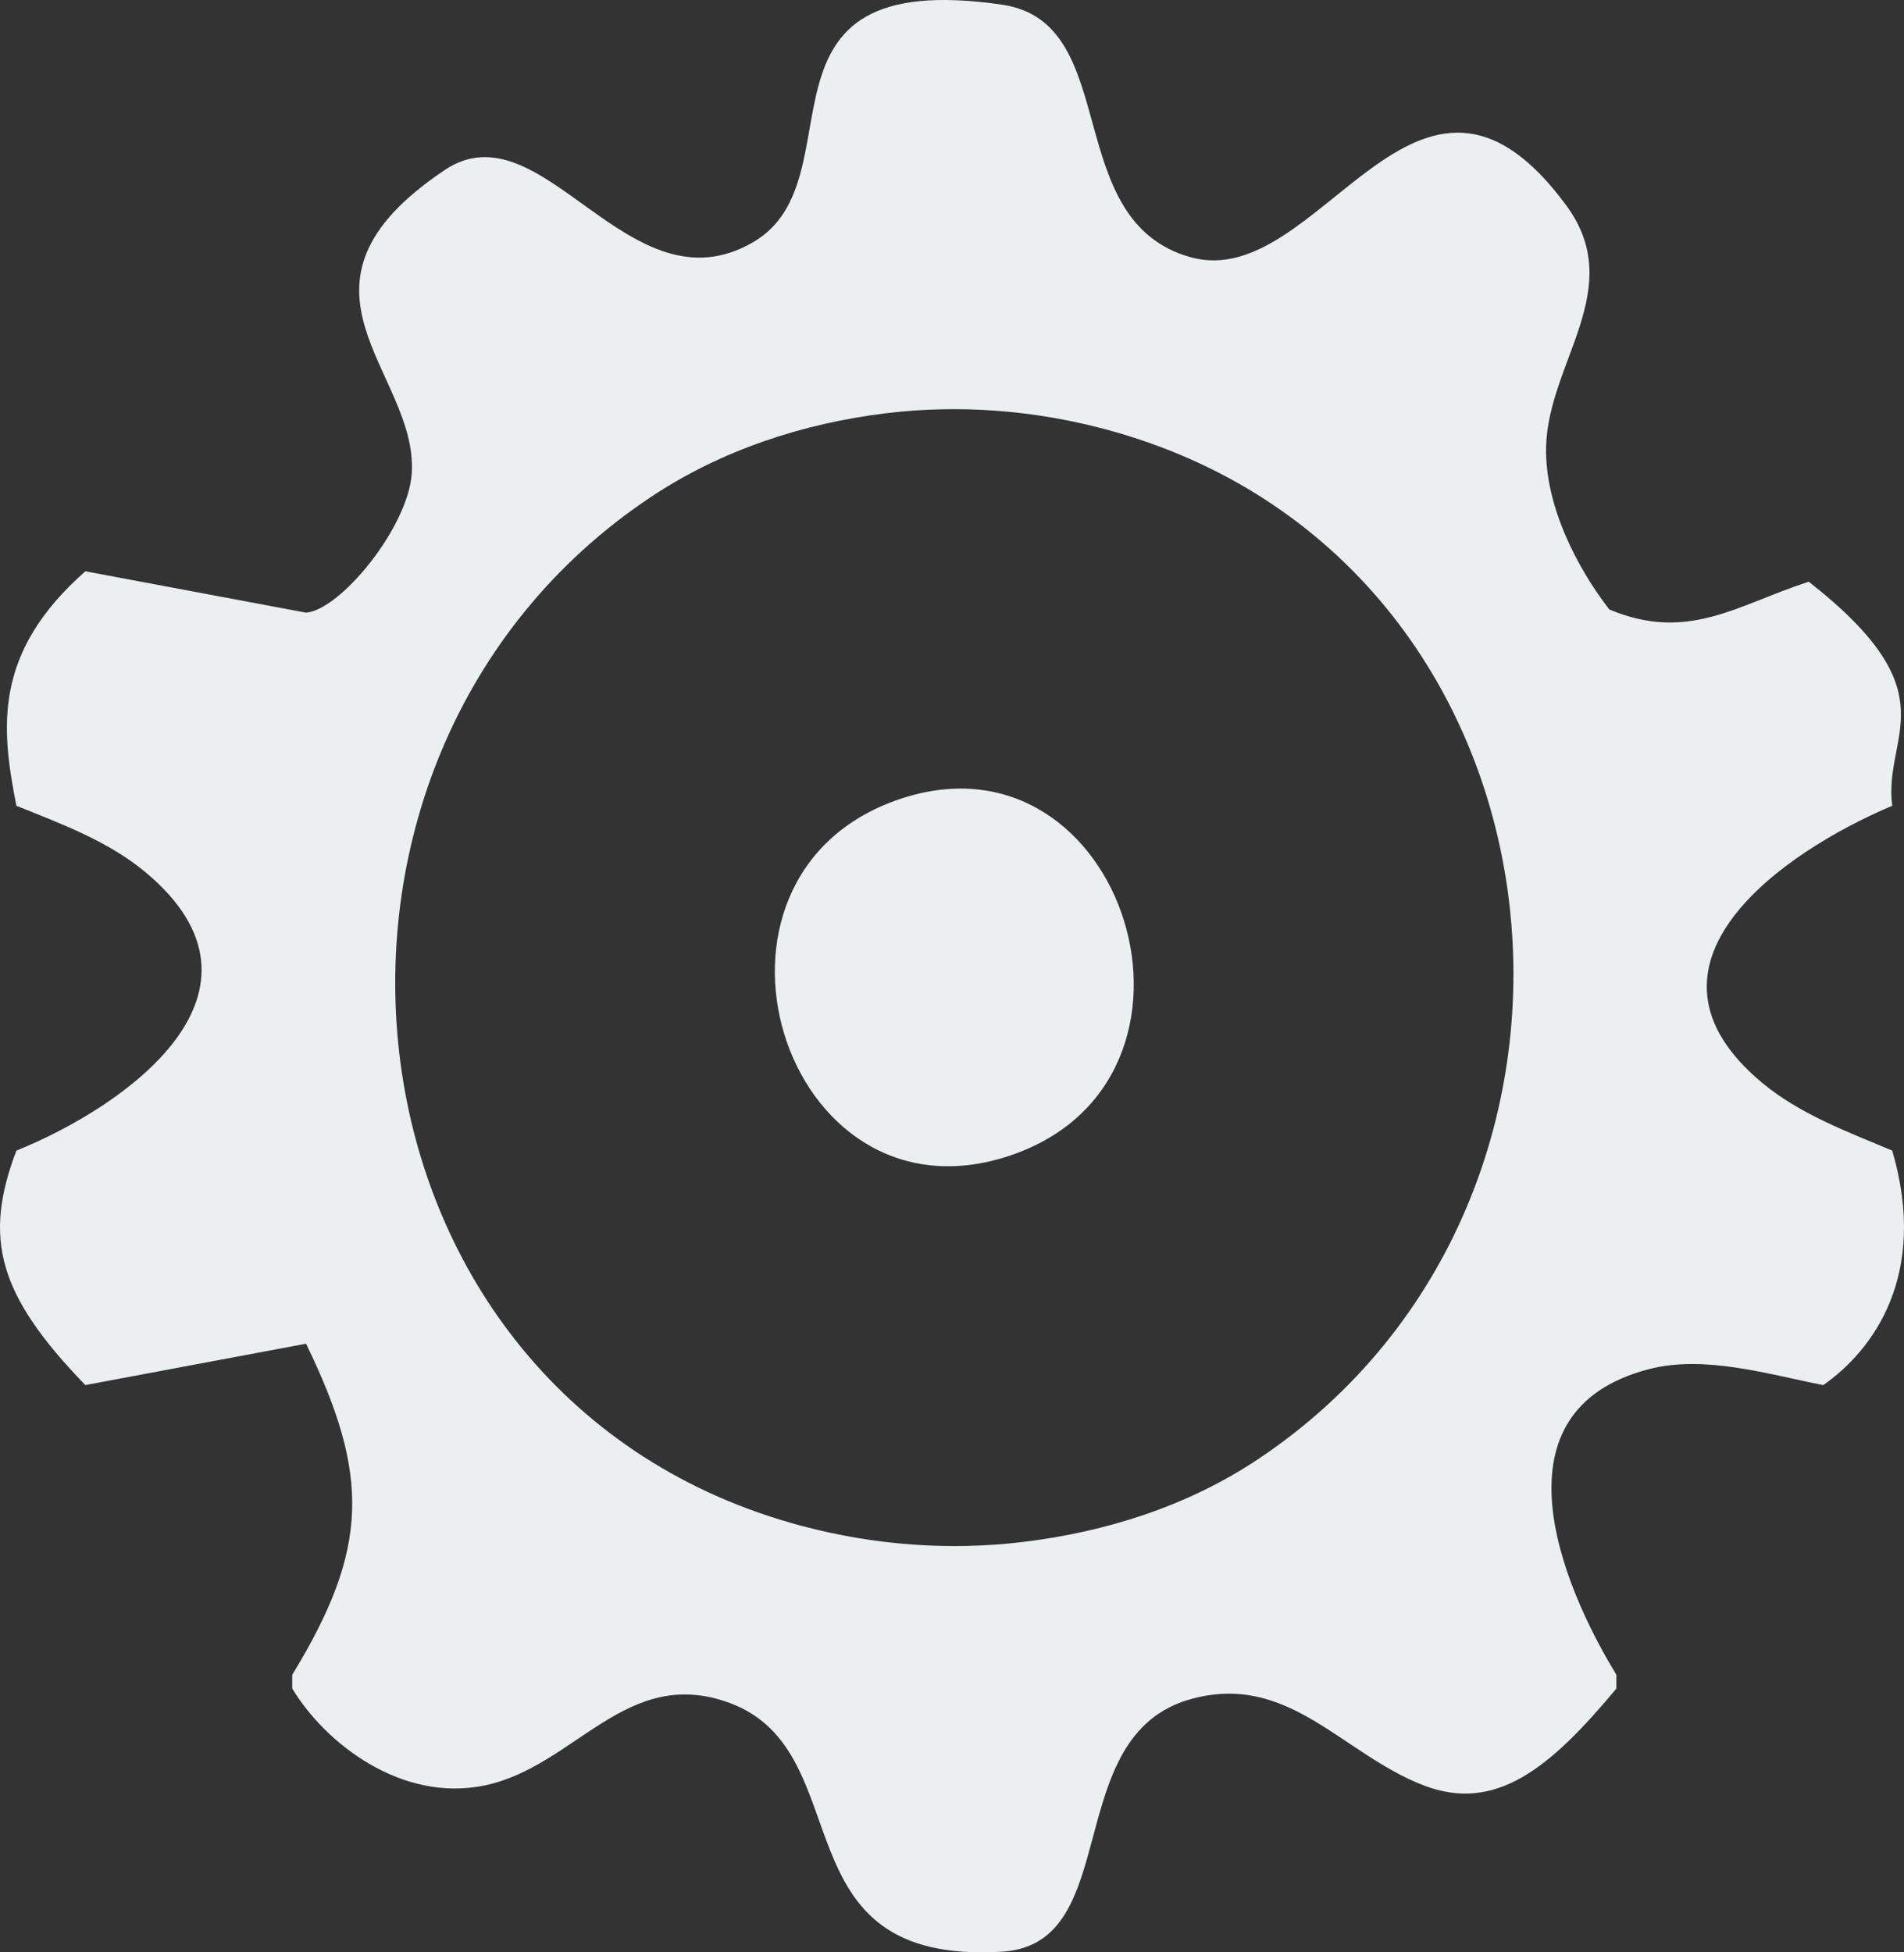
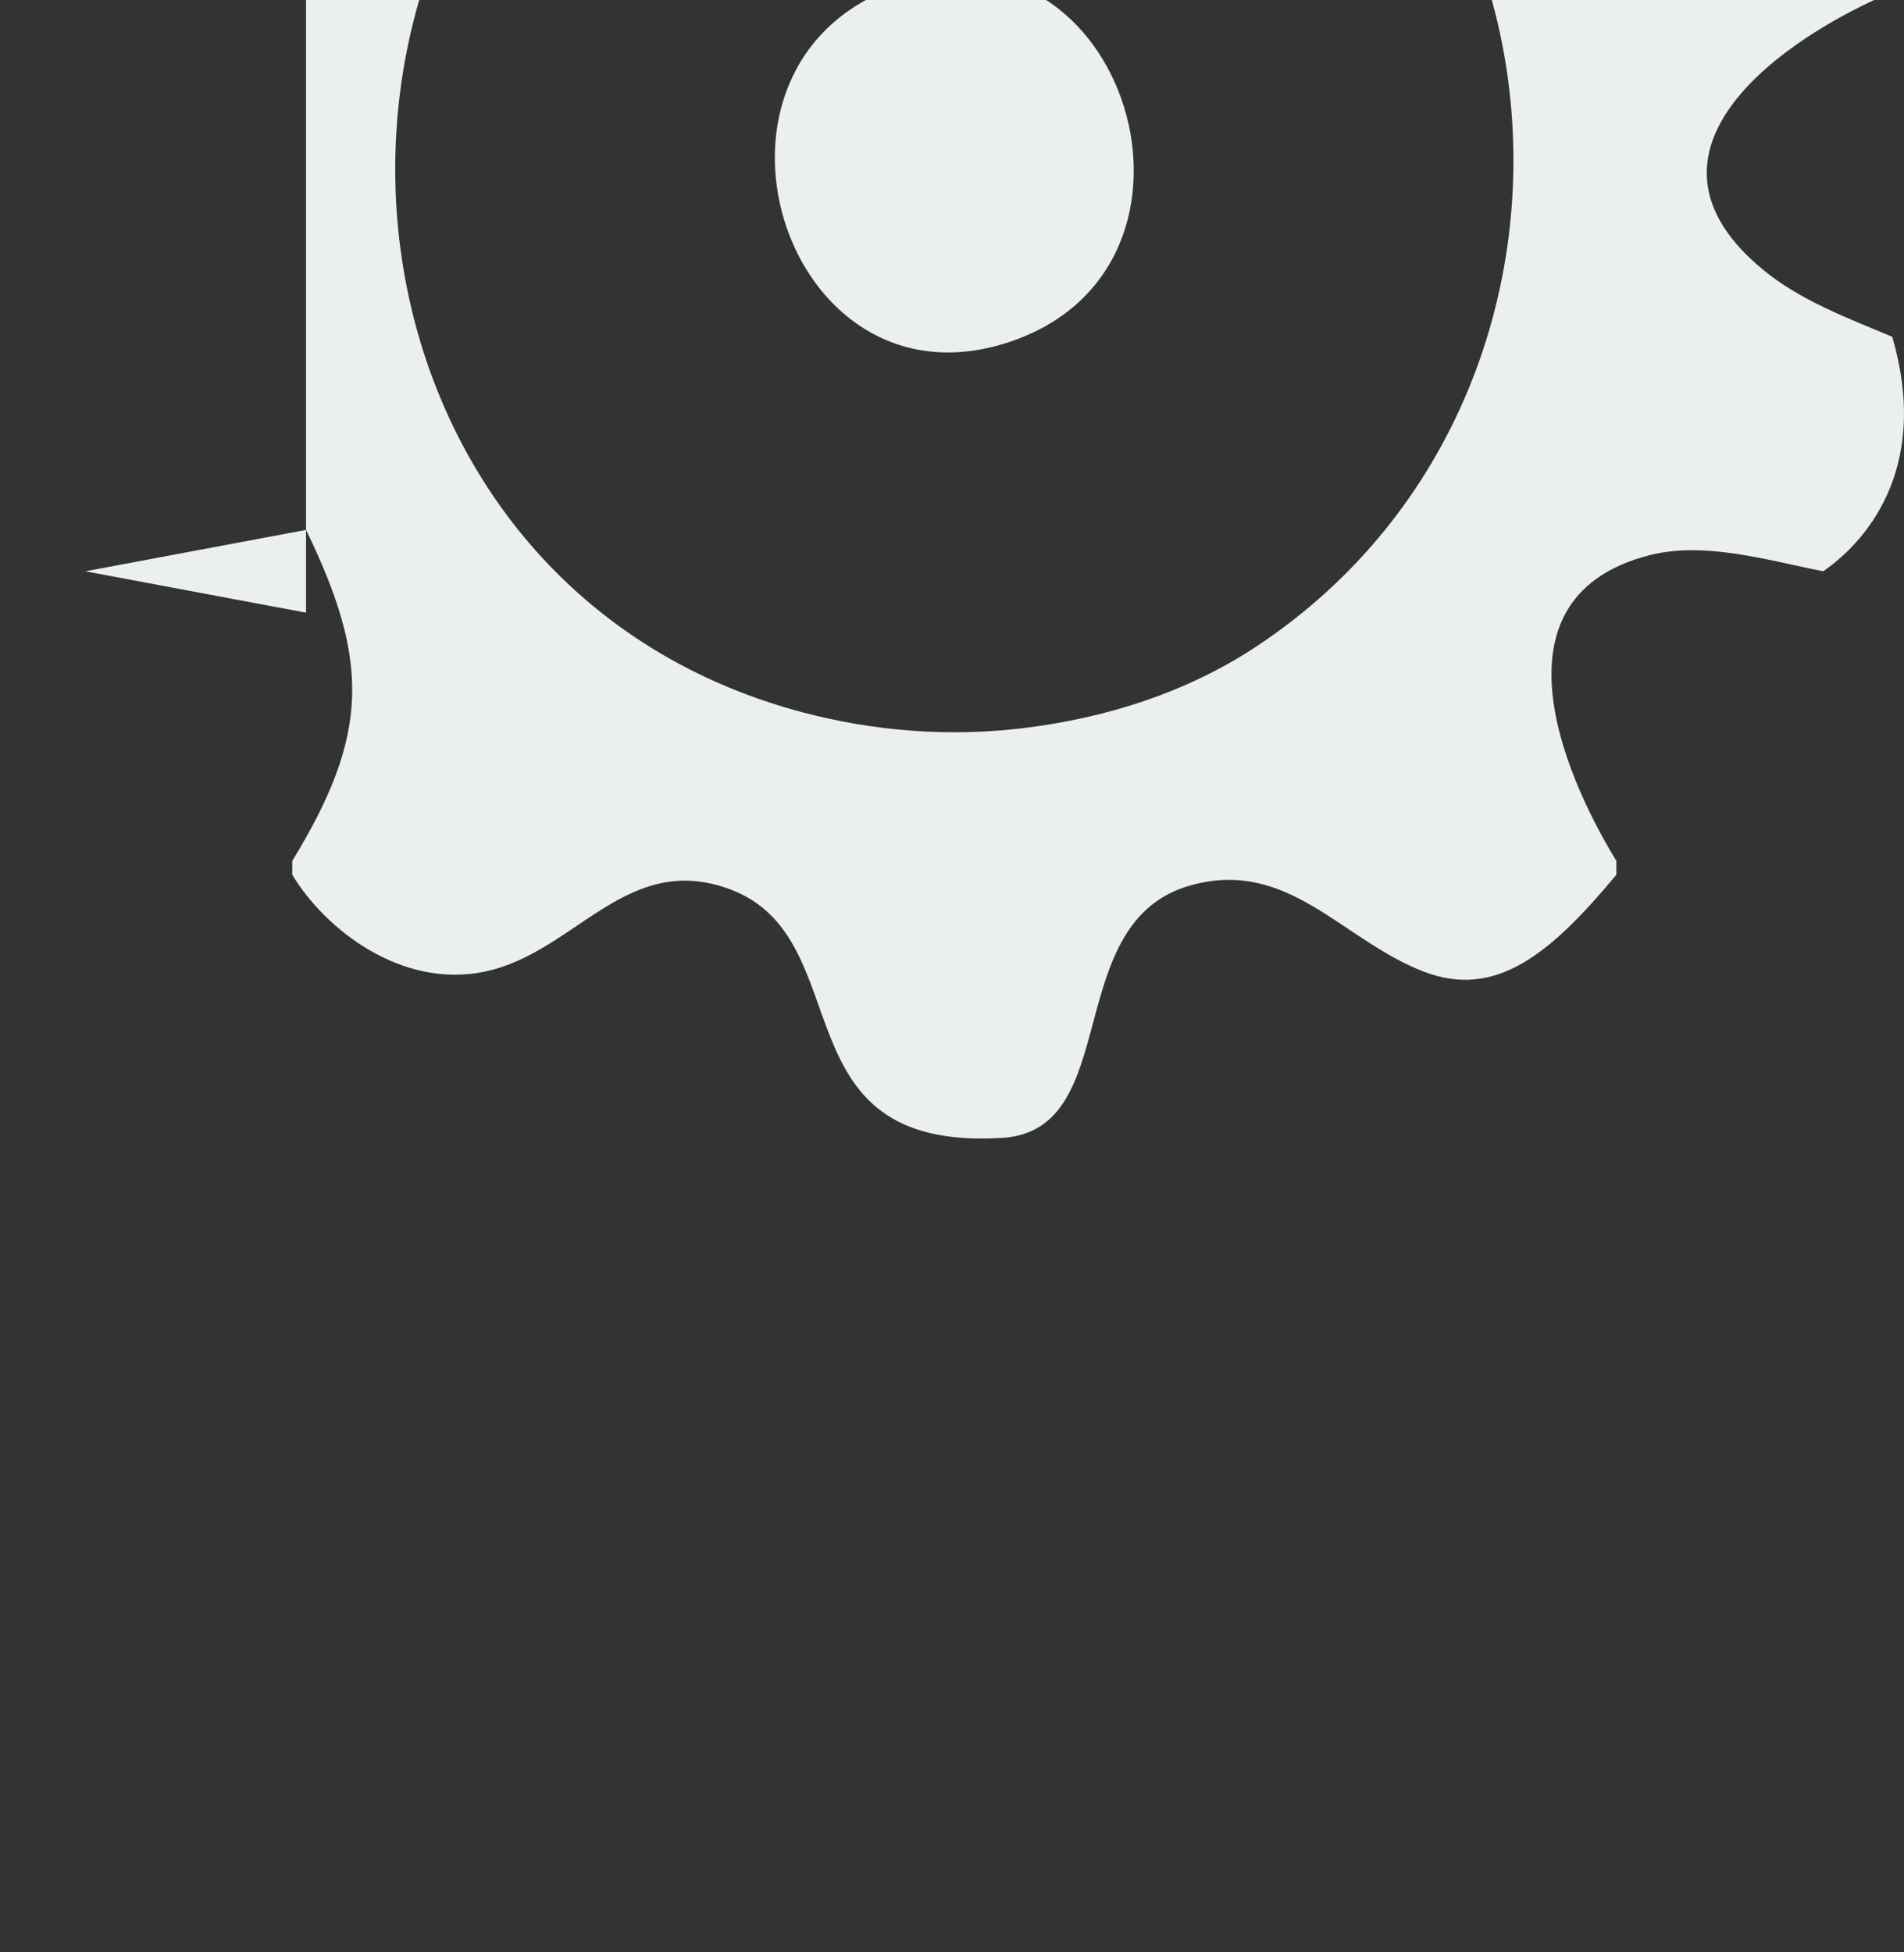
<svg xmlns="http://www.w3.org/2000/svg" version="1.1" id="svg1" width="138.04" height="141.543" viewBox="0 0 138.04 141.543">
  <rect x="0" y="0" width="138.04" height="141.543" fill="#333333" stroke="none" />
  <defs id="defs1" />
  <g id="g1" transform="translate(-186.624,5.538)">
-     <path style="fill:#ebeff0;fill-opacity:1;stroke:none" d="m 208.812,38.88 -16,-3 c -6.744,5.944 -6.093,11.418 -5,17 3.243,1.307 6.666,2.561 9.383,4.836 10.303,8.625 -1.402,16.949 -9.383,20.164 -2.416,6.363 -1.335,10.461 5,17 l 16,-3 c 4.641,9.551 4.59,14.852 -1,24 v 1 c 2.383,3.955 7.916,8.296 13.971,7.021 6.569,-1.383 10.262,-8.753 17.76,-5.969 9.585,3.559 3.259,19.042 19.745,18.025 8.874,-0.548 4.149,-15.672 13.674,-18.312 7.085,-1.964 10.933,3.969 16.879,6.256 5.218,2.007 9.17,-1.25 13.971,-7.021 v -1 c -4.091,-6.694 -9.145,-19.192 2.384,-22.162 4.032,-1.039 8.647,0.388 12.616,1.162 3.582,-2.502 7.654,-7.936 5,-17 -3.216,-1.354 -6.662,-2.624 -9.383,-4.875 -10.409,-8.608 1.551,-16.829 9.383,-20.125 -0.685,-5.186 4.357,-8.091 -6.055,-16.246 -5.256,1.716 -8.753,4.401 -14.454,2.016 -2.264,-2.909 -4.683,-7.466 -4.587,-11.781 0.137,-6.137 5.9,-11.466 1.477,-17.494 -10.843,-14.775 -17.851,6.341 -27.231,3.741 -9.525,-2.64 -4.877,-17.023 -13.674,-18.312 -19.305,-2.828 -10.173,12.636 -18.069,17.222 -9.03,5.244 -15.244,-10.004 -22.356,-5.235 -12.662,8.49 -1.927,14.63 -2.385,21.971 -0.244,3.913 -5.174,9.924 -7.667,10.119 m 42,-14.453 c 5.35,-0.655 10.797,-0.231 16,1.168 34.463,9.267 39.612,55.629 10.991,74.677 -5.076,3.378 -10.966,5.247 -16.991,5.978 -5.348,0.649 -10.793,0.234 -16,-1.145 -34.553,-9.156 -39.529,-55.61 -10.991,-74.616 5.062,-3.371 10.975,-5.324 16.991,-6.061 m 1.06,27.962 c -16.44,5.526 -8.553,31.29 7.879,25.883 16.509,-5.432 8.444,-31.37 -7.879,-25.883 z" id="path1" />
+     <path style="fill:#ebeff0;fill-opacity:1;stroke:none" d="m 208.812,38.88 -16,-3 l 16,-3 c 4.641,9.551 4.59,14.852 -1,24 v 1 c 2.383,3.955 7.916,8.296 13.971,7.021 6.569,-1.383 10.262,-8.753 17.76,-5.969 9.585,3.559 3.259,19.042 19.745,18.025 8.874,-0.548 4.149,-15.672 13.674,-18.312 7.085,-1.964 10.933,3.969 16.879,6.256 5.218,2.007 9.17,-1.25 13.971,-7.021 v -1 c -4.091,-6.694 -9.145,-19.192 2.384,-22.162 4.032,-1.039 8.647,0.388 12.616,1.162 3.582,-2.502 7.654,-7.936 5,-17 -3.216,-1.354 -6.662,-2.624 -9.383,-4.875 -10.409,-8.608 1.551,-16.829 9.383,-20.125 -0.685,-5.186 4.357,-8.091 -6.055,-16.246 -5.256,1.716 -8.753,4.401 -14.454,2.016 -2.264,-2.909 -4.683,-7.466 -4.587,-11.781 0.137,-6.137 5.9,-11.466 1.477,-17.494 -10.843,-14.775 -17.851,6.341 -27.231,3.741 -9.525,-2.64 -4.877,-17.023 -13.674,-18.312 -19.305,-2.828 -10.173,12.636 -18.069,17.222 -9.03,5.244 -15.244,-10.004 -22.356,-5.235 -12.662,8.49 -1.927,14.63 -2.385,21.971 -0.244,3.913 -5.174,9.924 -7.667,10.119 m 42,-14.453 c 5.35,-0.655 10.797,-0.231 16,1.168 34.463,9.267 39.612,55.629 10.991,74.677 -5.076,3.378 -10.966,5.247 -16.991,5.978 -5.348,0.649 -10.793,0.234 -16,-1.145 -34.553,-9.156 -39.529,-55.61 -10.991,-74.616 5.062,-3.371 10.975,-5.324 16.991,-6.061 m 1.06,27.962 c -16.44,5.526 -8.553,31.29 7.879,25.883 16.509,-5.432 8.444,-31.37 -7.879,-25.883 z" id="path1" />
  </g>
</svg>